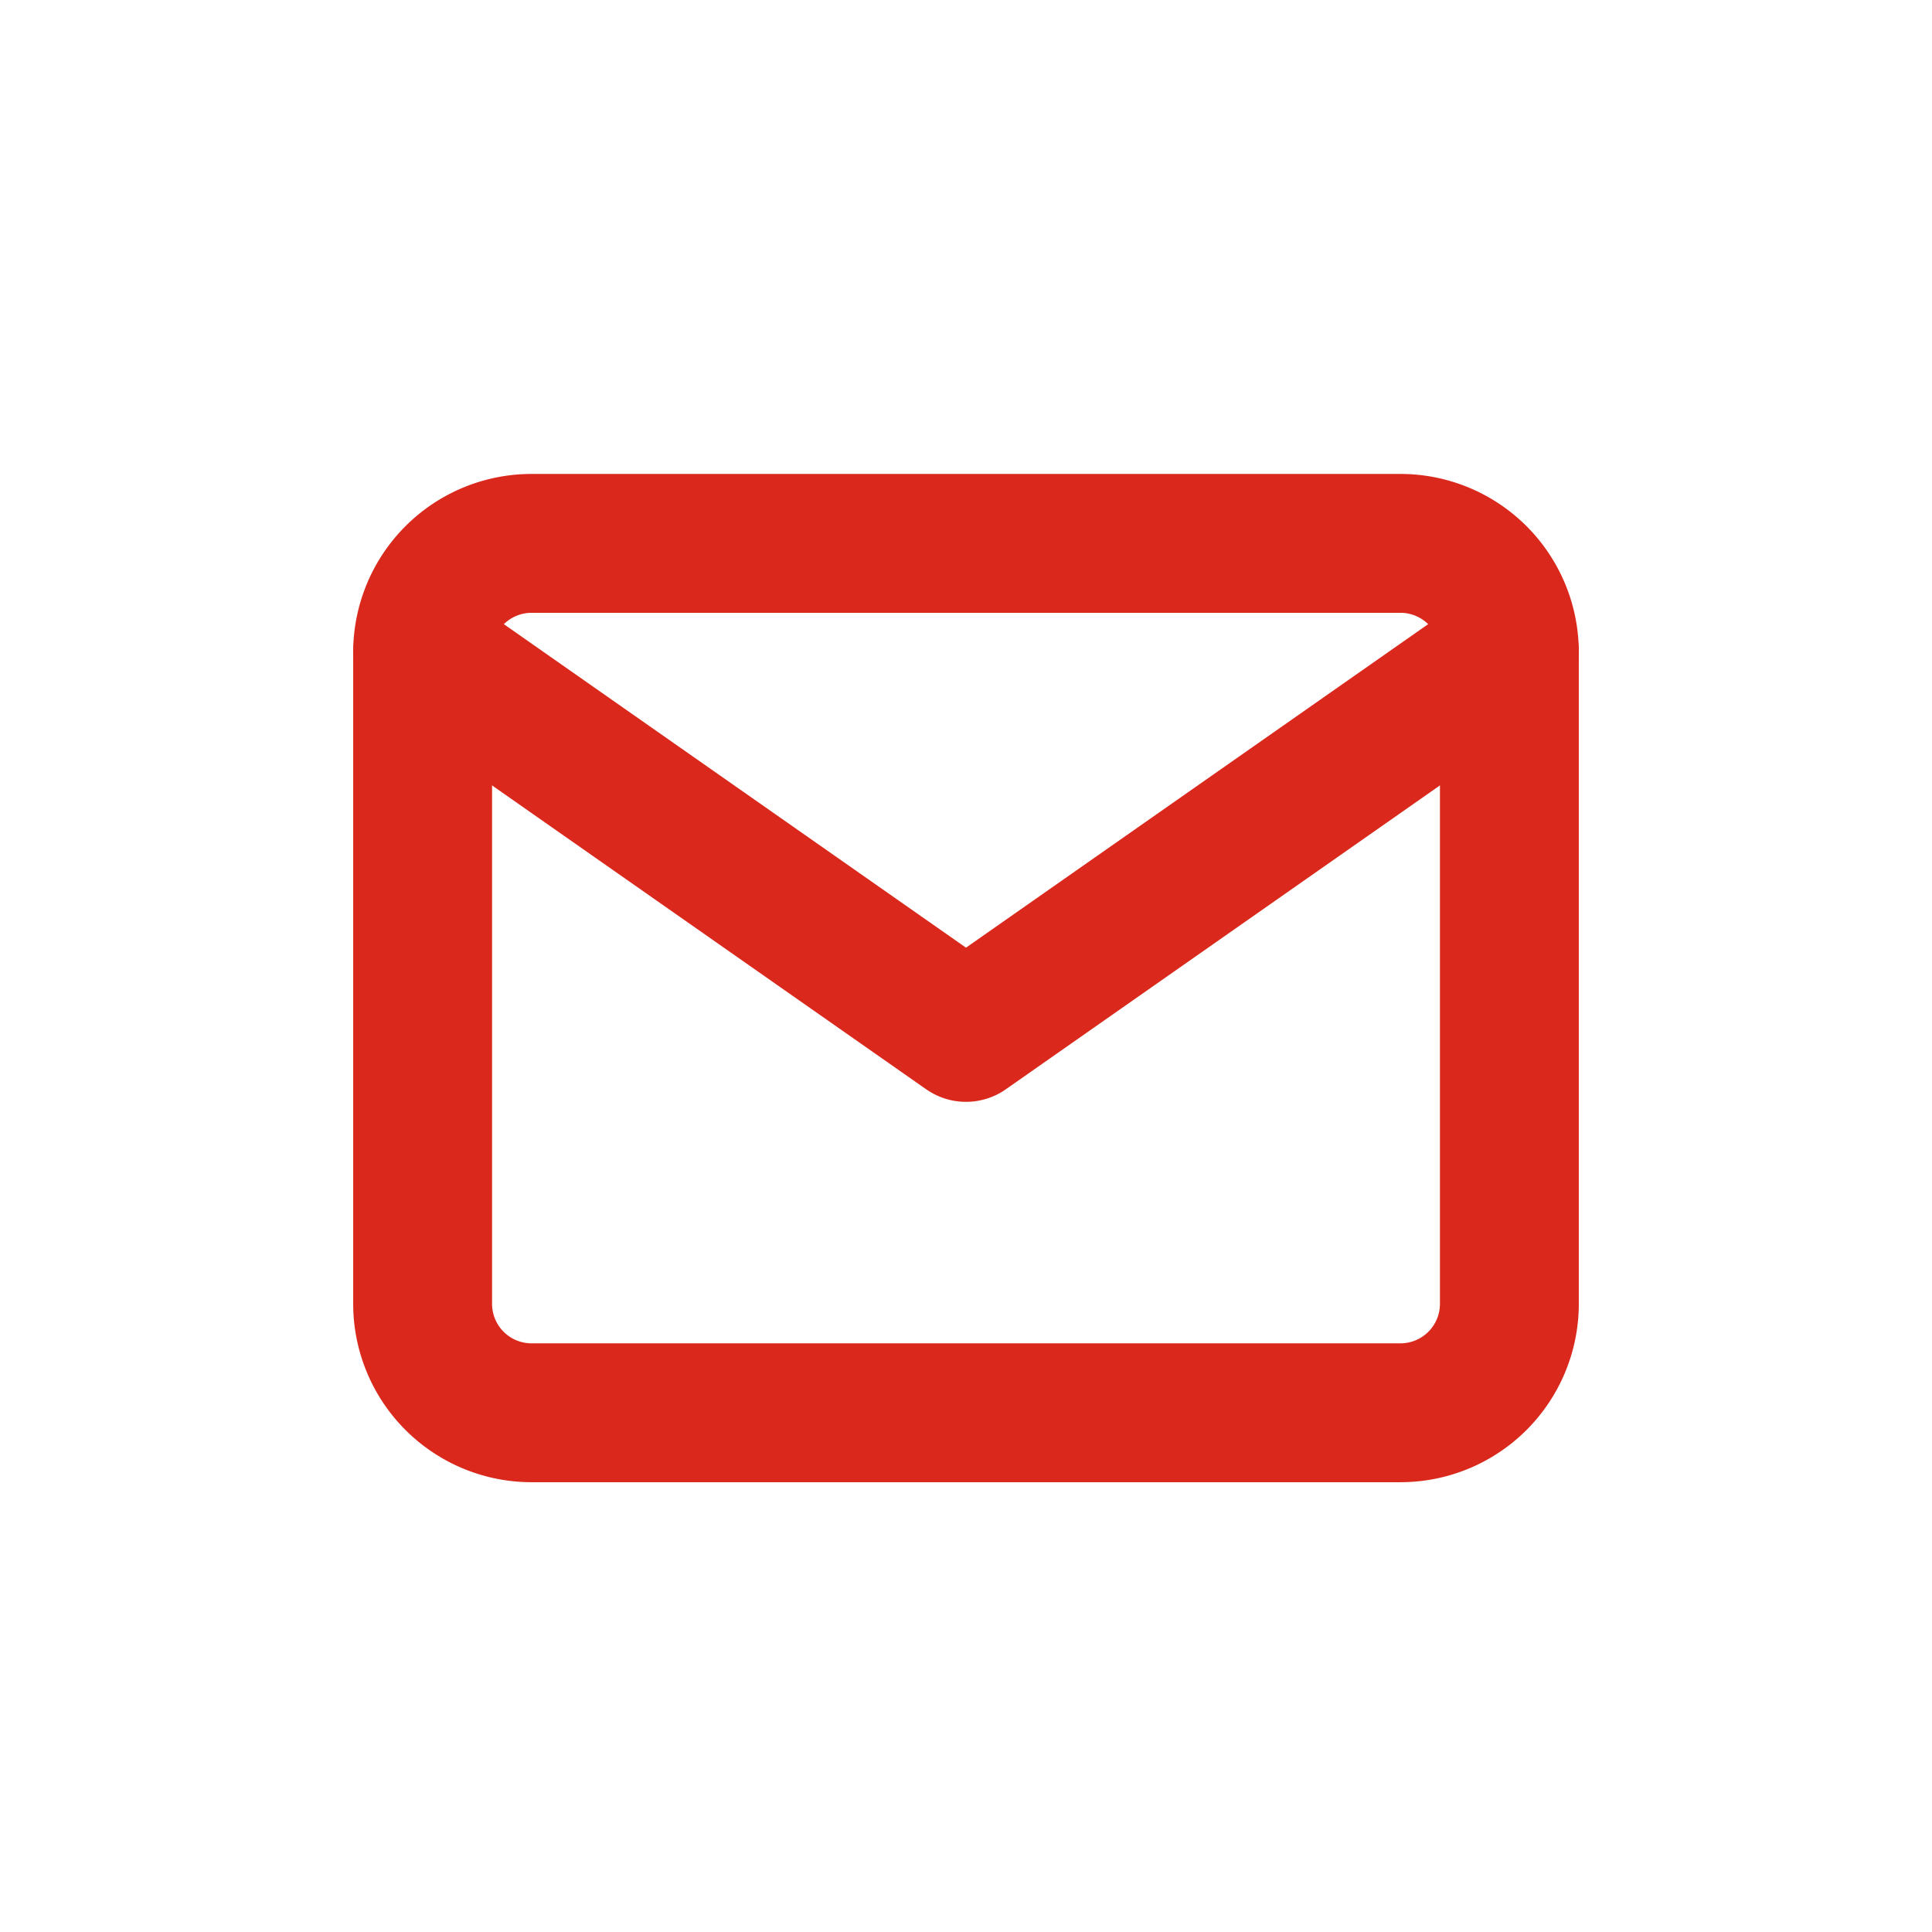
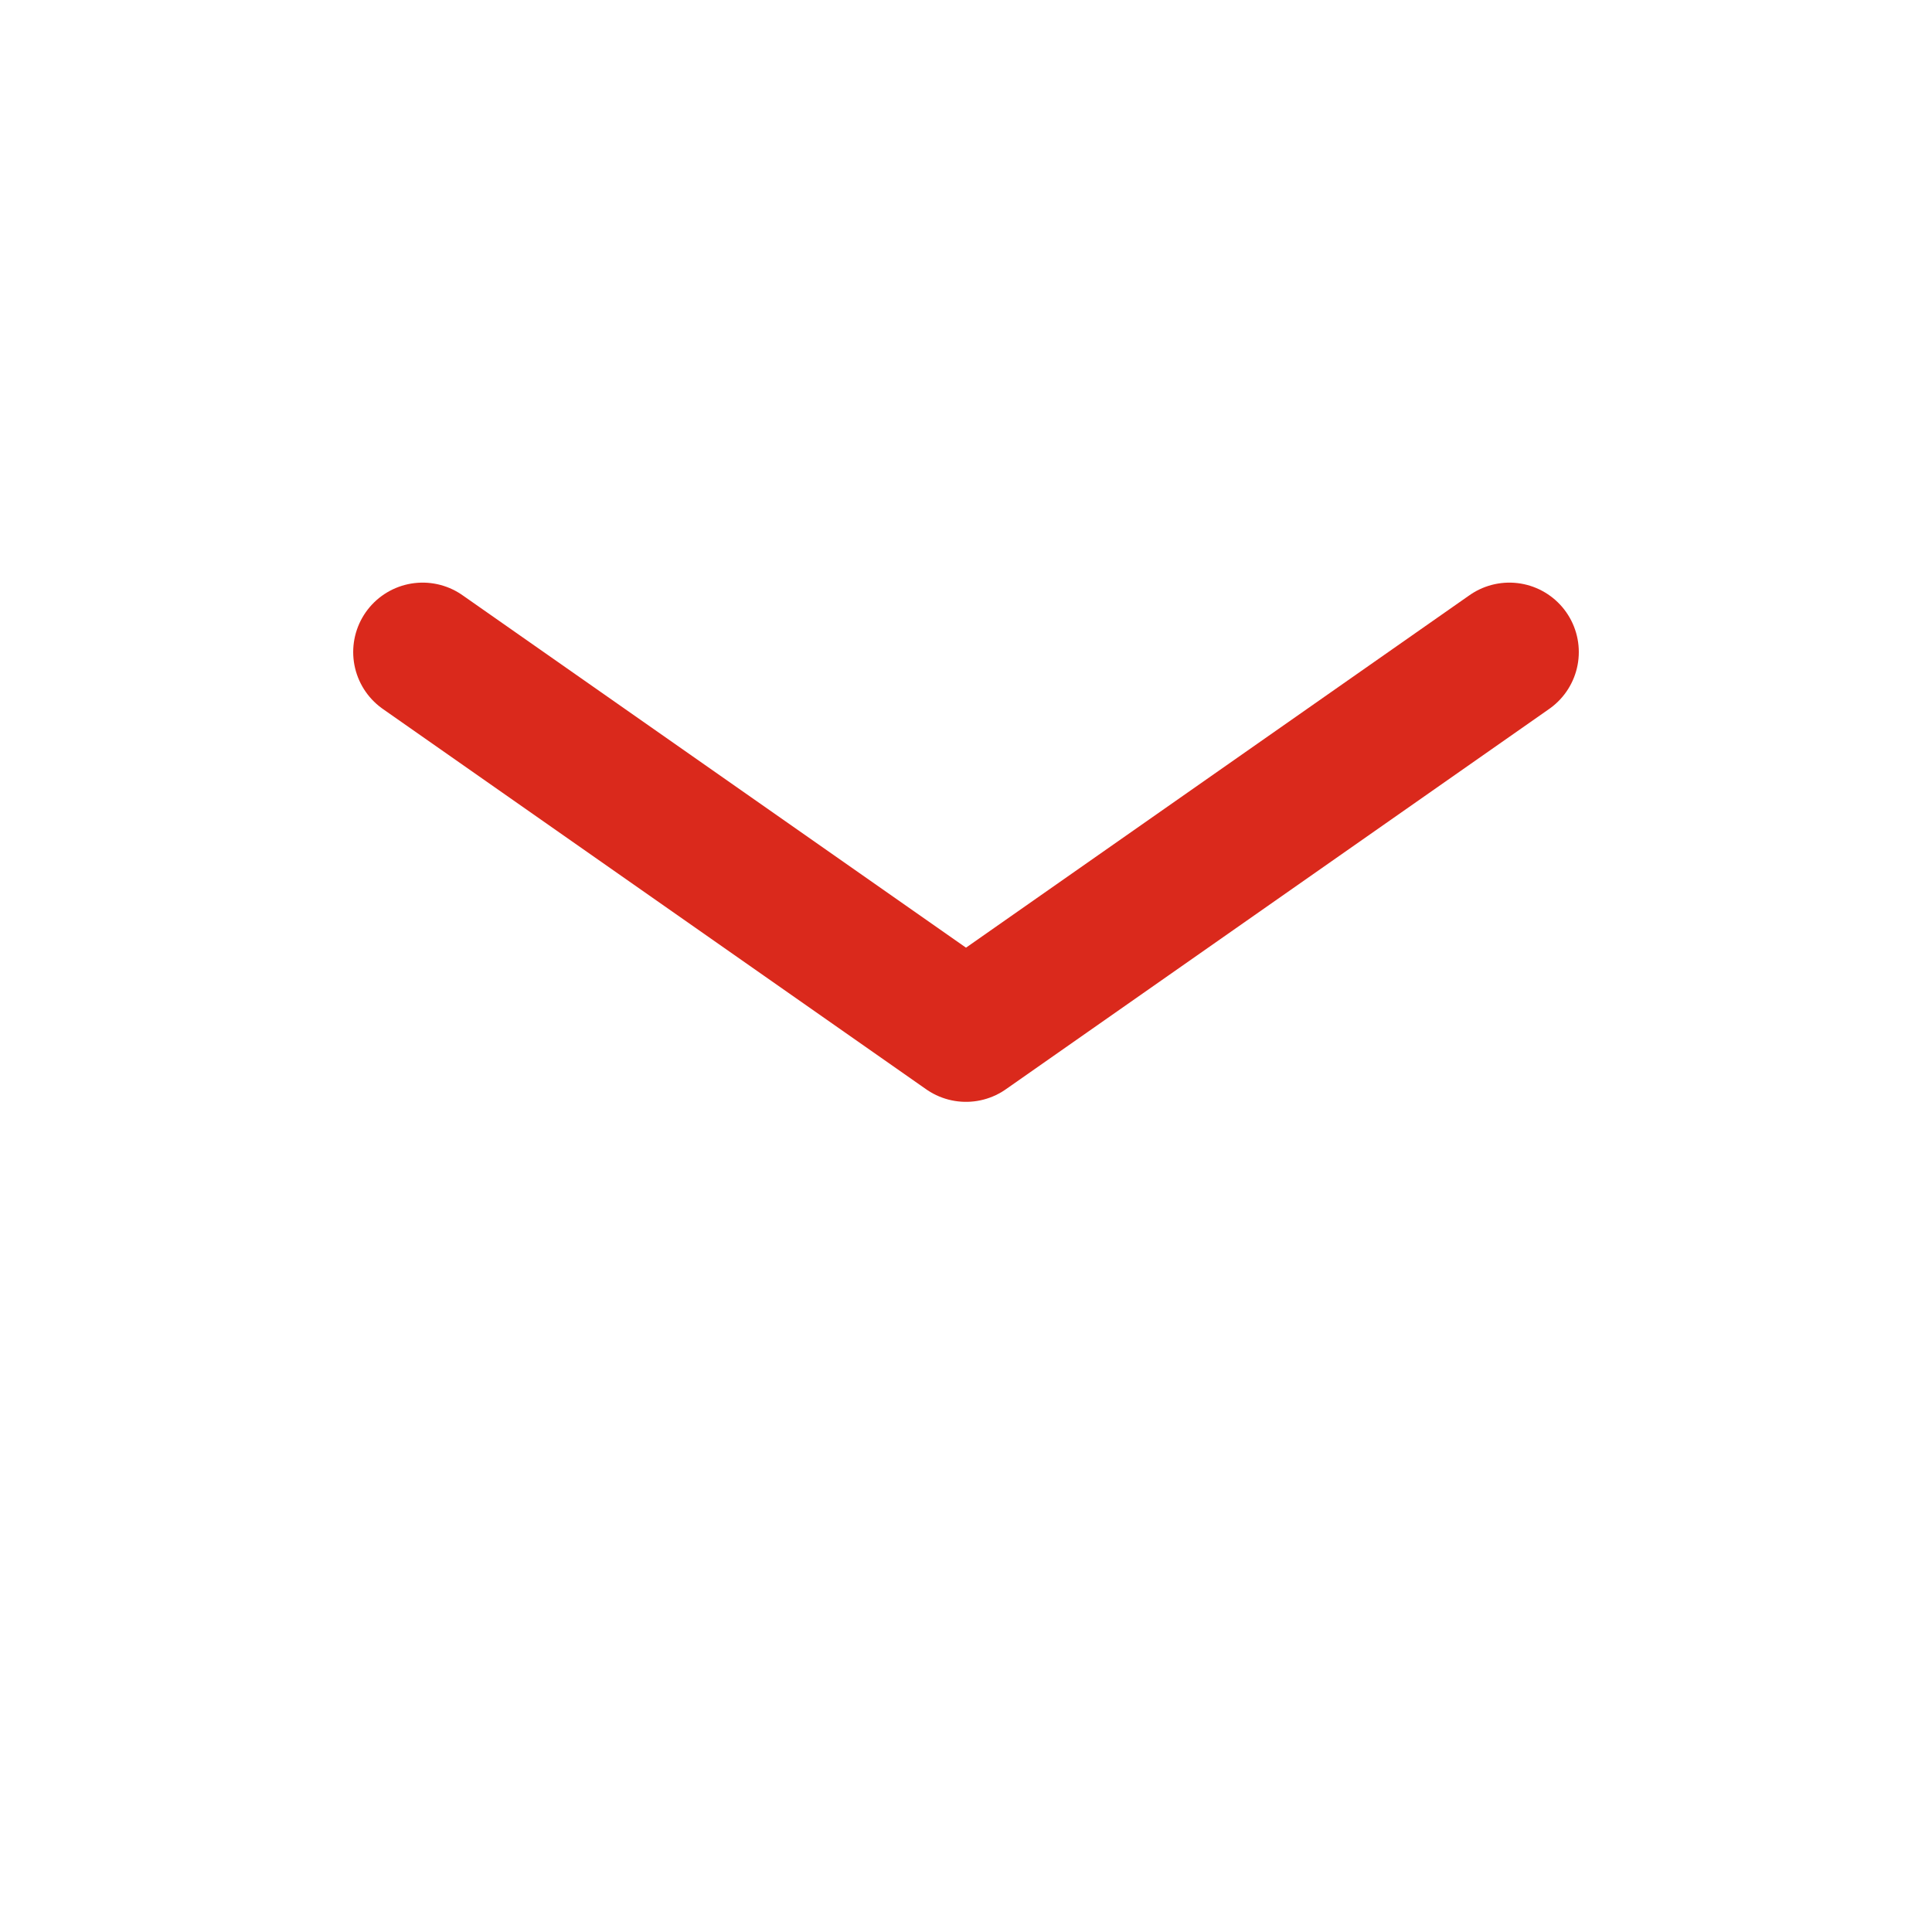
<svg xmlns="http://www.w3.org/2000/svg" width="32" height="32" viewBox="0 0 32 32">
  <defs>
    <style>.a-subscribe-small{fill:#da291c;opacity:0;}.b-subscribe-small{fill:none;stroke:#da291c;stroke-linecap:round;stroke-linejoin:round;stroke-width:2.3px;}</style>
  </defs>
  <rect class="a-subscribe-small" width="32" height="32" rx="4" />
  <g transform="translate(7 9)">
-     <path class="b-subscribe-small" d="M4.8,6H19.2A1.805,1.805,0,0,1,21,7.8V18.6a1.805,1.805,0,0,1-1.8,1.8H4.8A1.805,1.805,0,0,1,3,18.6V7.8A1.805,1.805,0,0,1,4.8,6Z" transform="translate(-3 -6)" />
    <path class="b-subscribe-small" d="M21,9l-9,6.3L3,9" transform="translate(-3 -7.2)" />
  </g>
</svg>